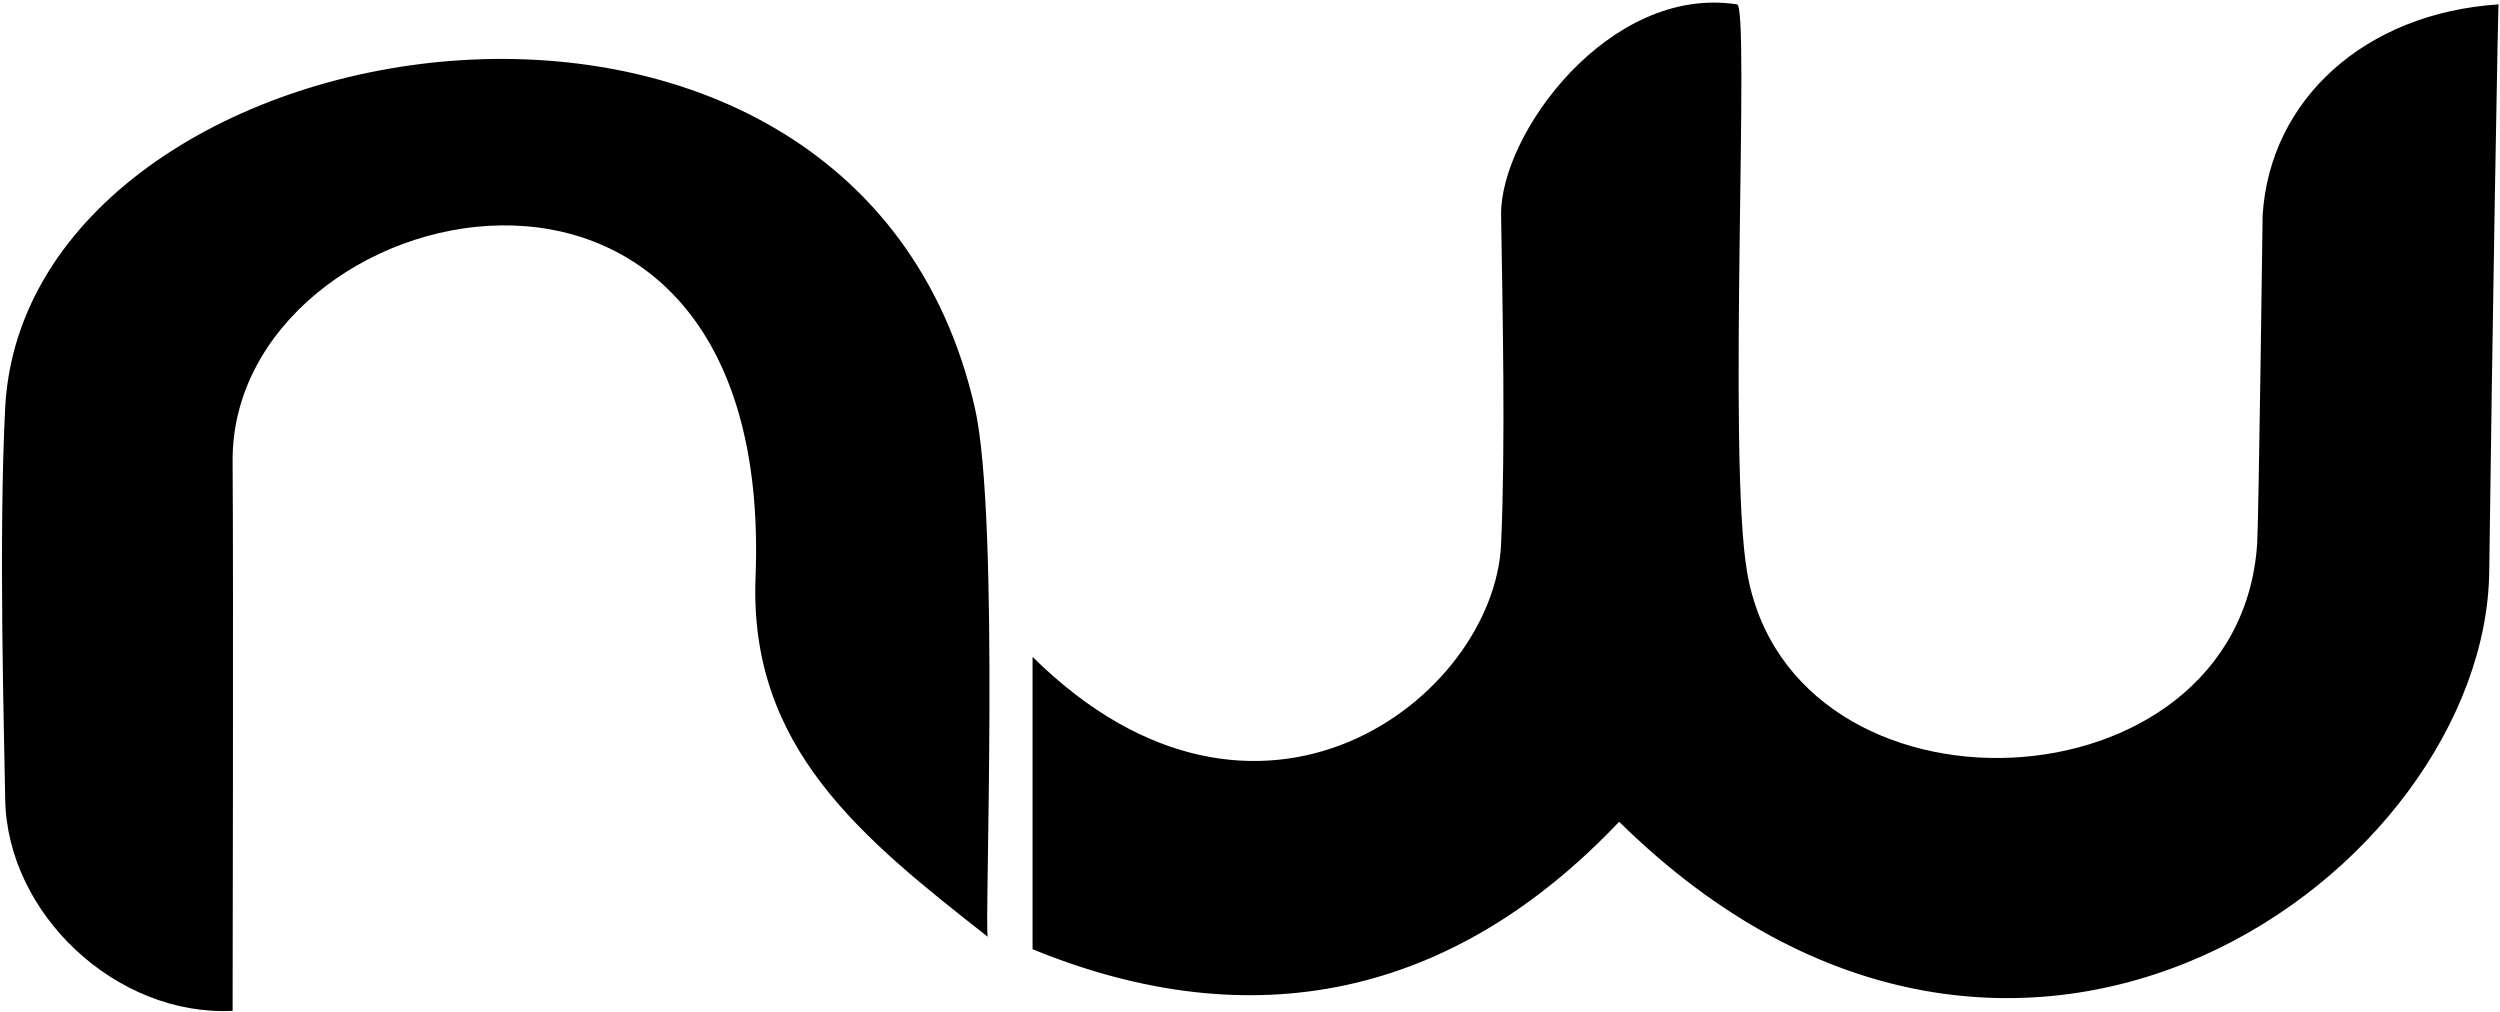
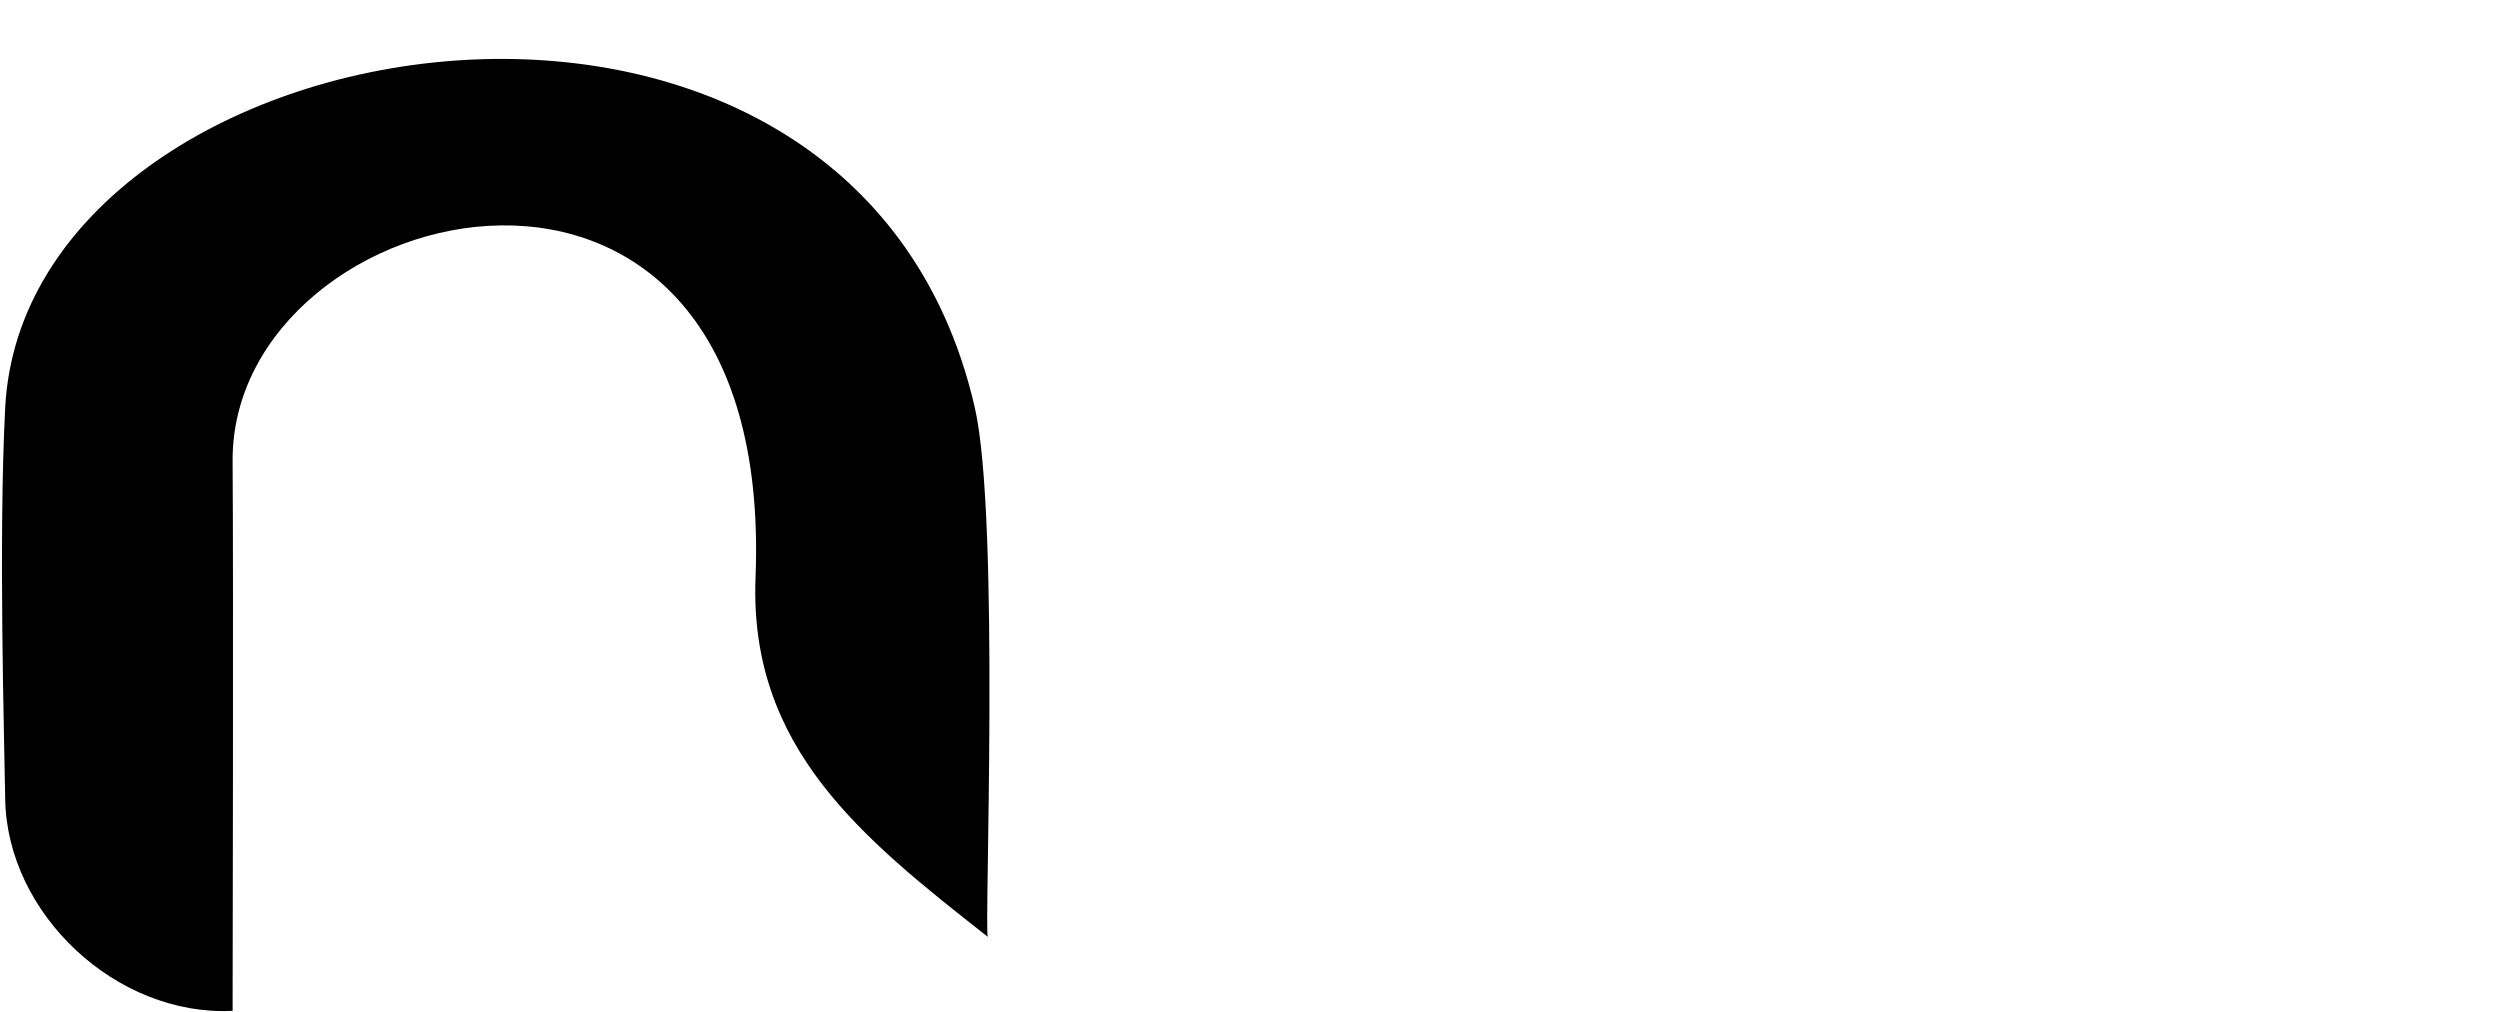
<svg xmlns="http://www.w3.org/2000/svg" width="100%" height="100%" viewBox="0 0 1756 711" version="1.1" xml:space="preserve" style="fill-rule:evenodd;clip-rule:evenodd;stroke-linecap:round;stroke-linejoin:round;stroke-miterlimit:1.5;">
  <g transform="matrix(1,0,0,1,-612,-1142)">
    <g transform="matrix(4.212,0,0,4.212,470.171,875.351)">
      <g transform="matrix(1,0,0,1,0.547,2.837)">
        <path d="M71.915,229.039C52.517,229.994 34.273,212.86 33.992,193.687C33.841,183.391 32.863,150.294 33.992,128.46C37.387,62.776 175.424,39.885 195.691,128.46C199.921,146.946 197.23,215.84 197.852,216.694C176.812,200.196 158.002,185.151 159.122,156.742C162.506,70.903 71.564,92.524 71.915,137.441C72.067,156.954 71.915,229.039 71.915,229.039Z" style="stroke:rgb(128,128,128);stroke-opacity:0;stroke-width:0.24px;" />
      </g>
-       <path d="M205.864,221.602C242.608,236.621 275.935,229.606 303.684,200.343C370.313,265.931 448.16,208.308 448.781,158.63C449.225,123.055 450.323,58.018 450.367,64.033C427.976,65.493 412.19,79.961 410.994,99.195C410.994,99.195 410.332,150.308 410.079,154.027C406.999,199.345 332.406,202.18 325.006,158.63C321.732,139.366 325.549,64.062 323.331,64.033C302.032,60.759 283.789,85.692 283.999,99.195C284.254,115.562 284.739,137.237 283.999,154.027C282.871,179.611 243.527,210.105 205.864,172.845L205.864,221.602Z" style="stroke:rgb(128,128,128);stroke-opacity:0;stroke-width:0.24px;" />
    </g>
  </g>
</svg>